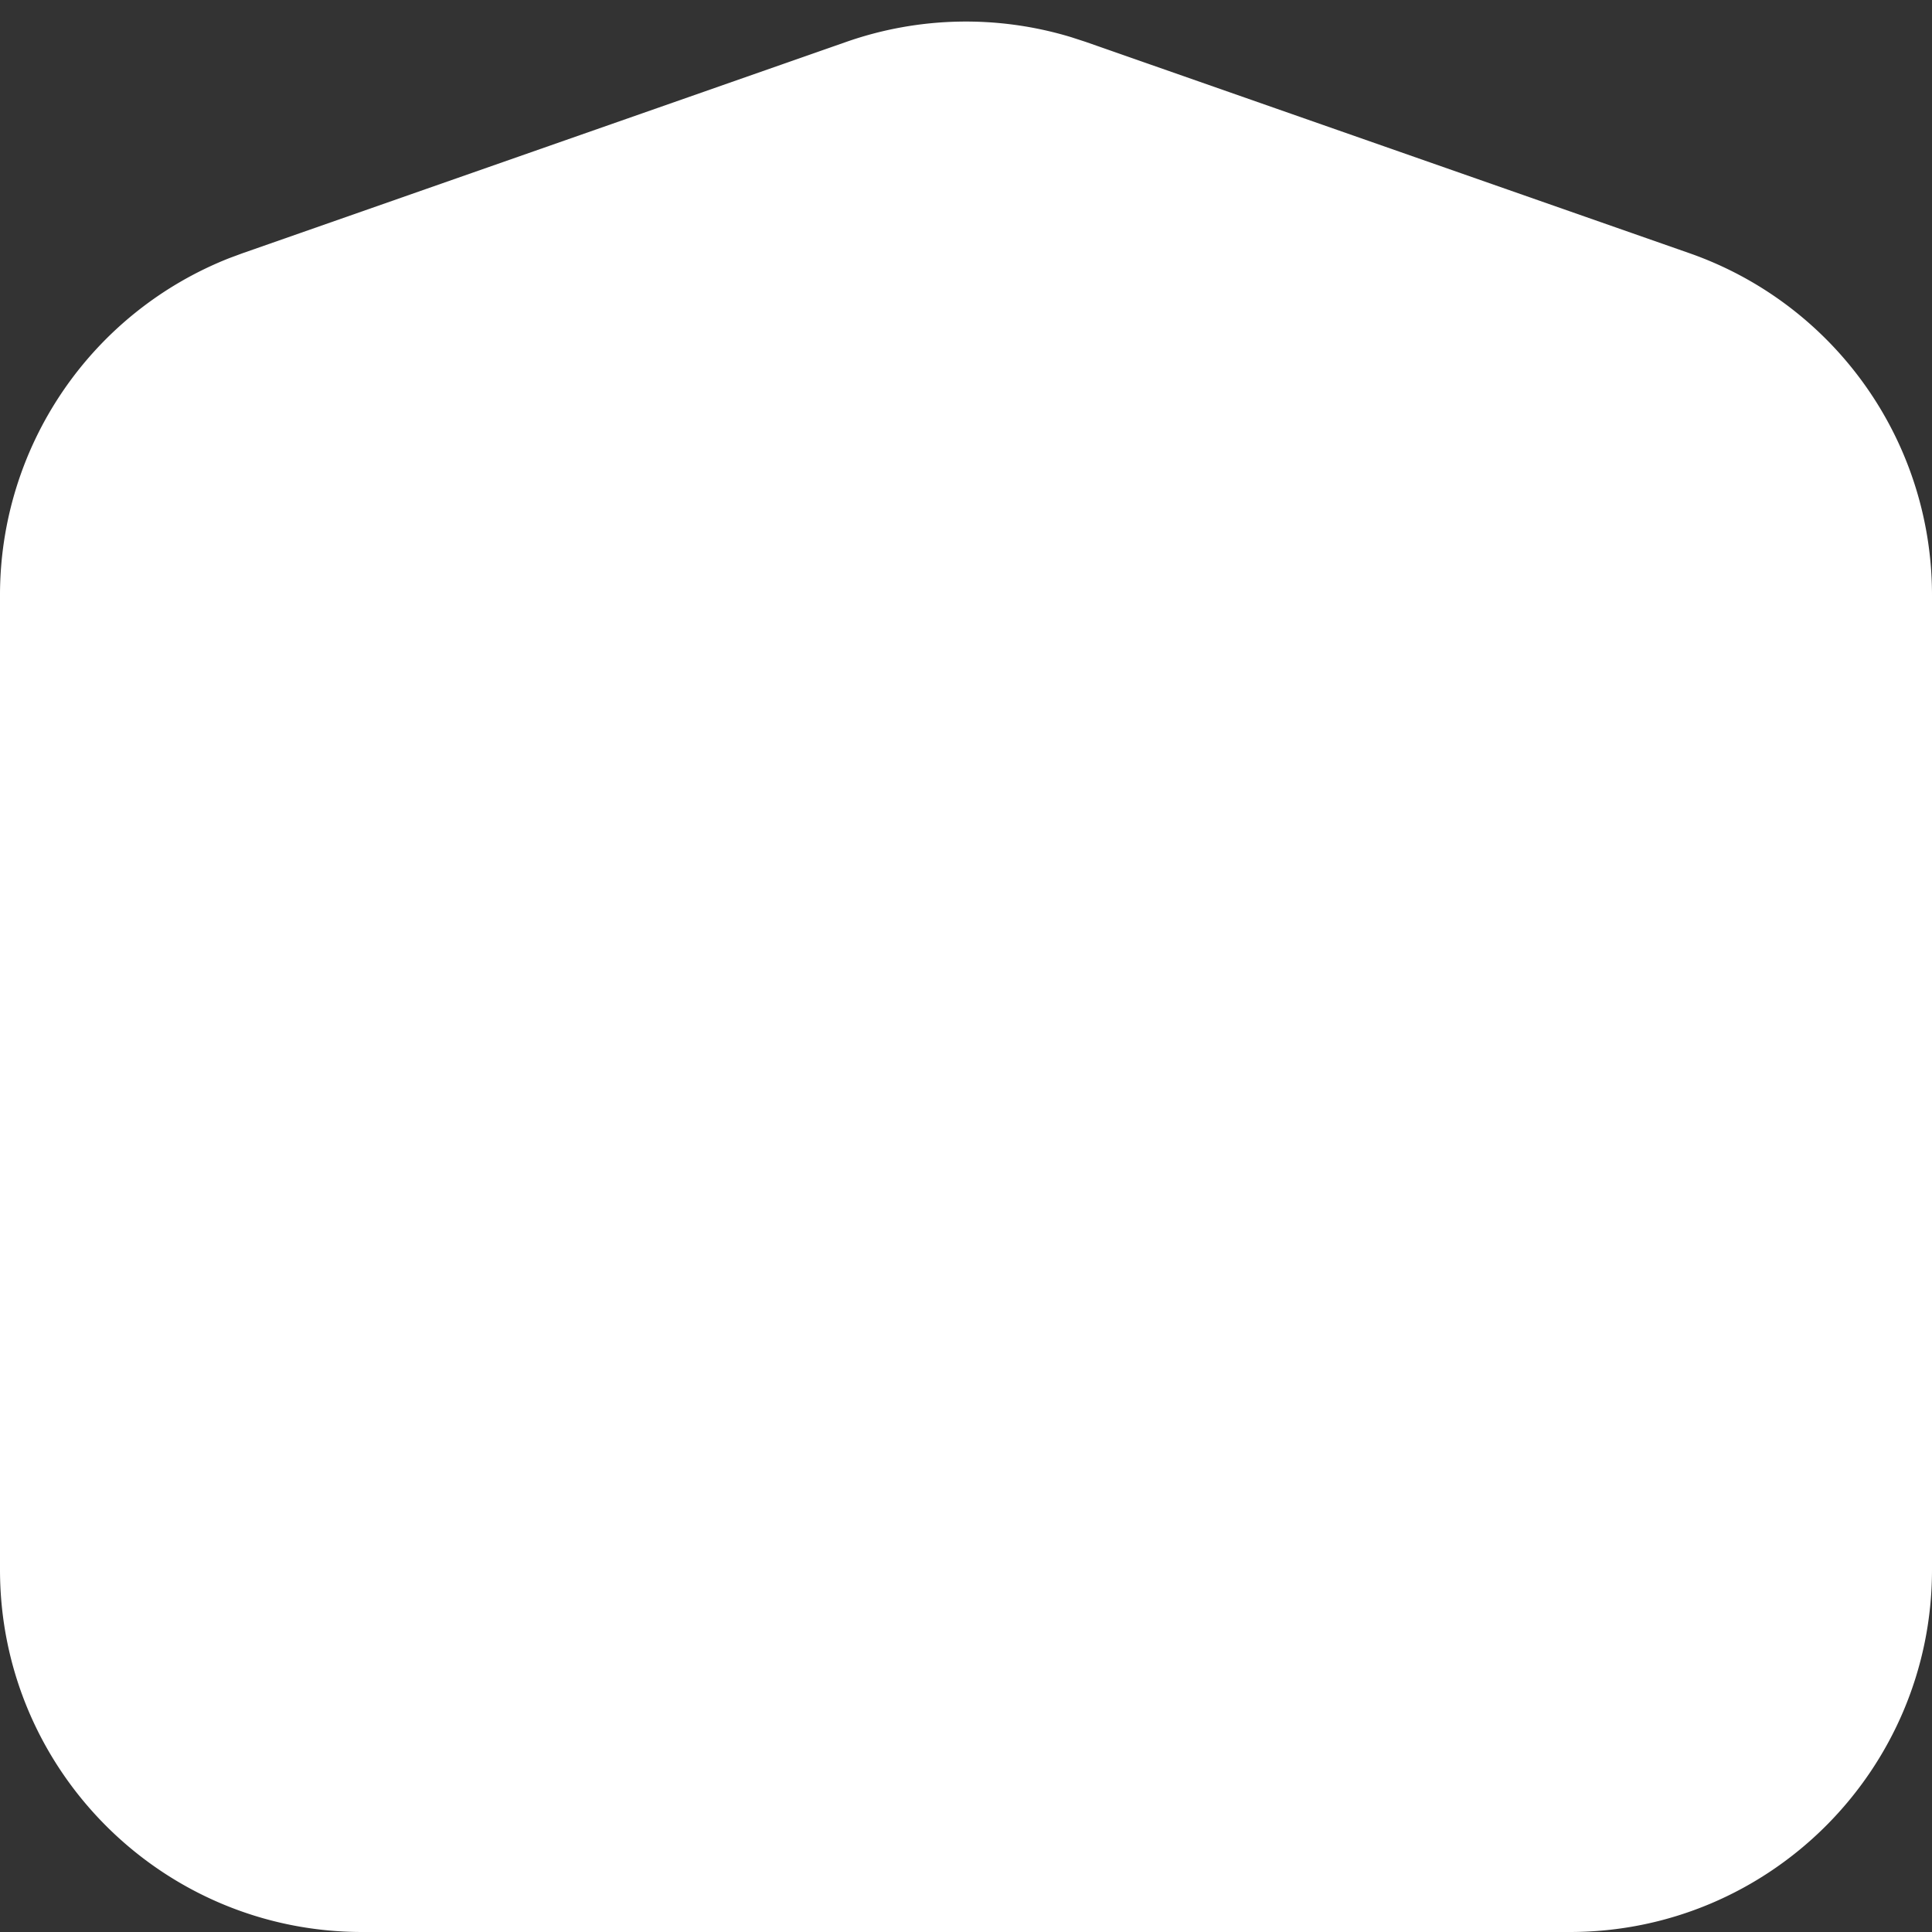
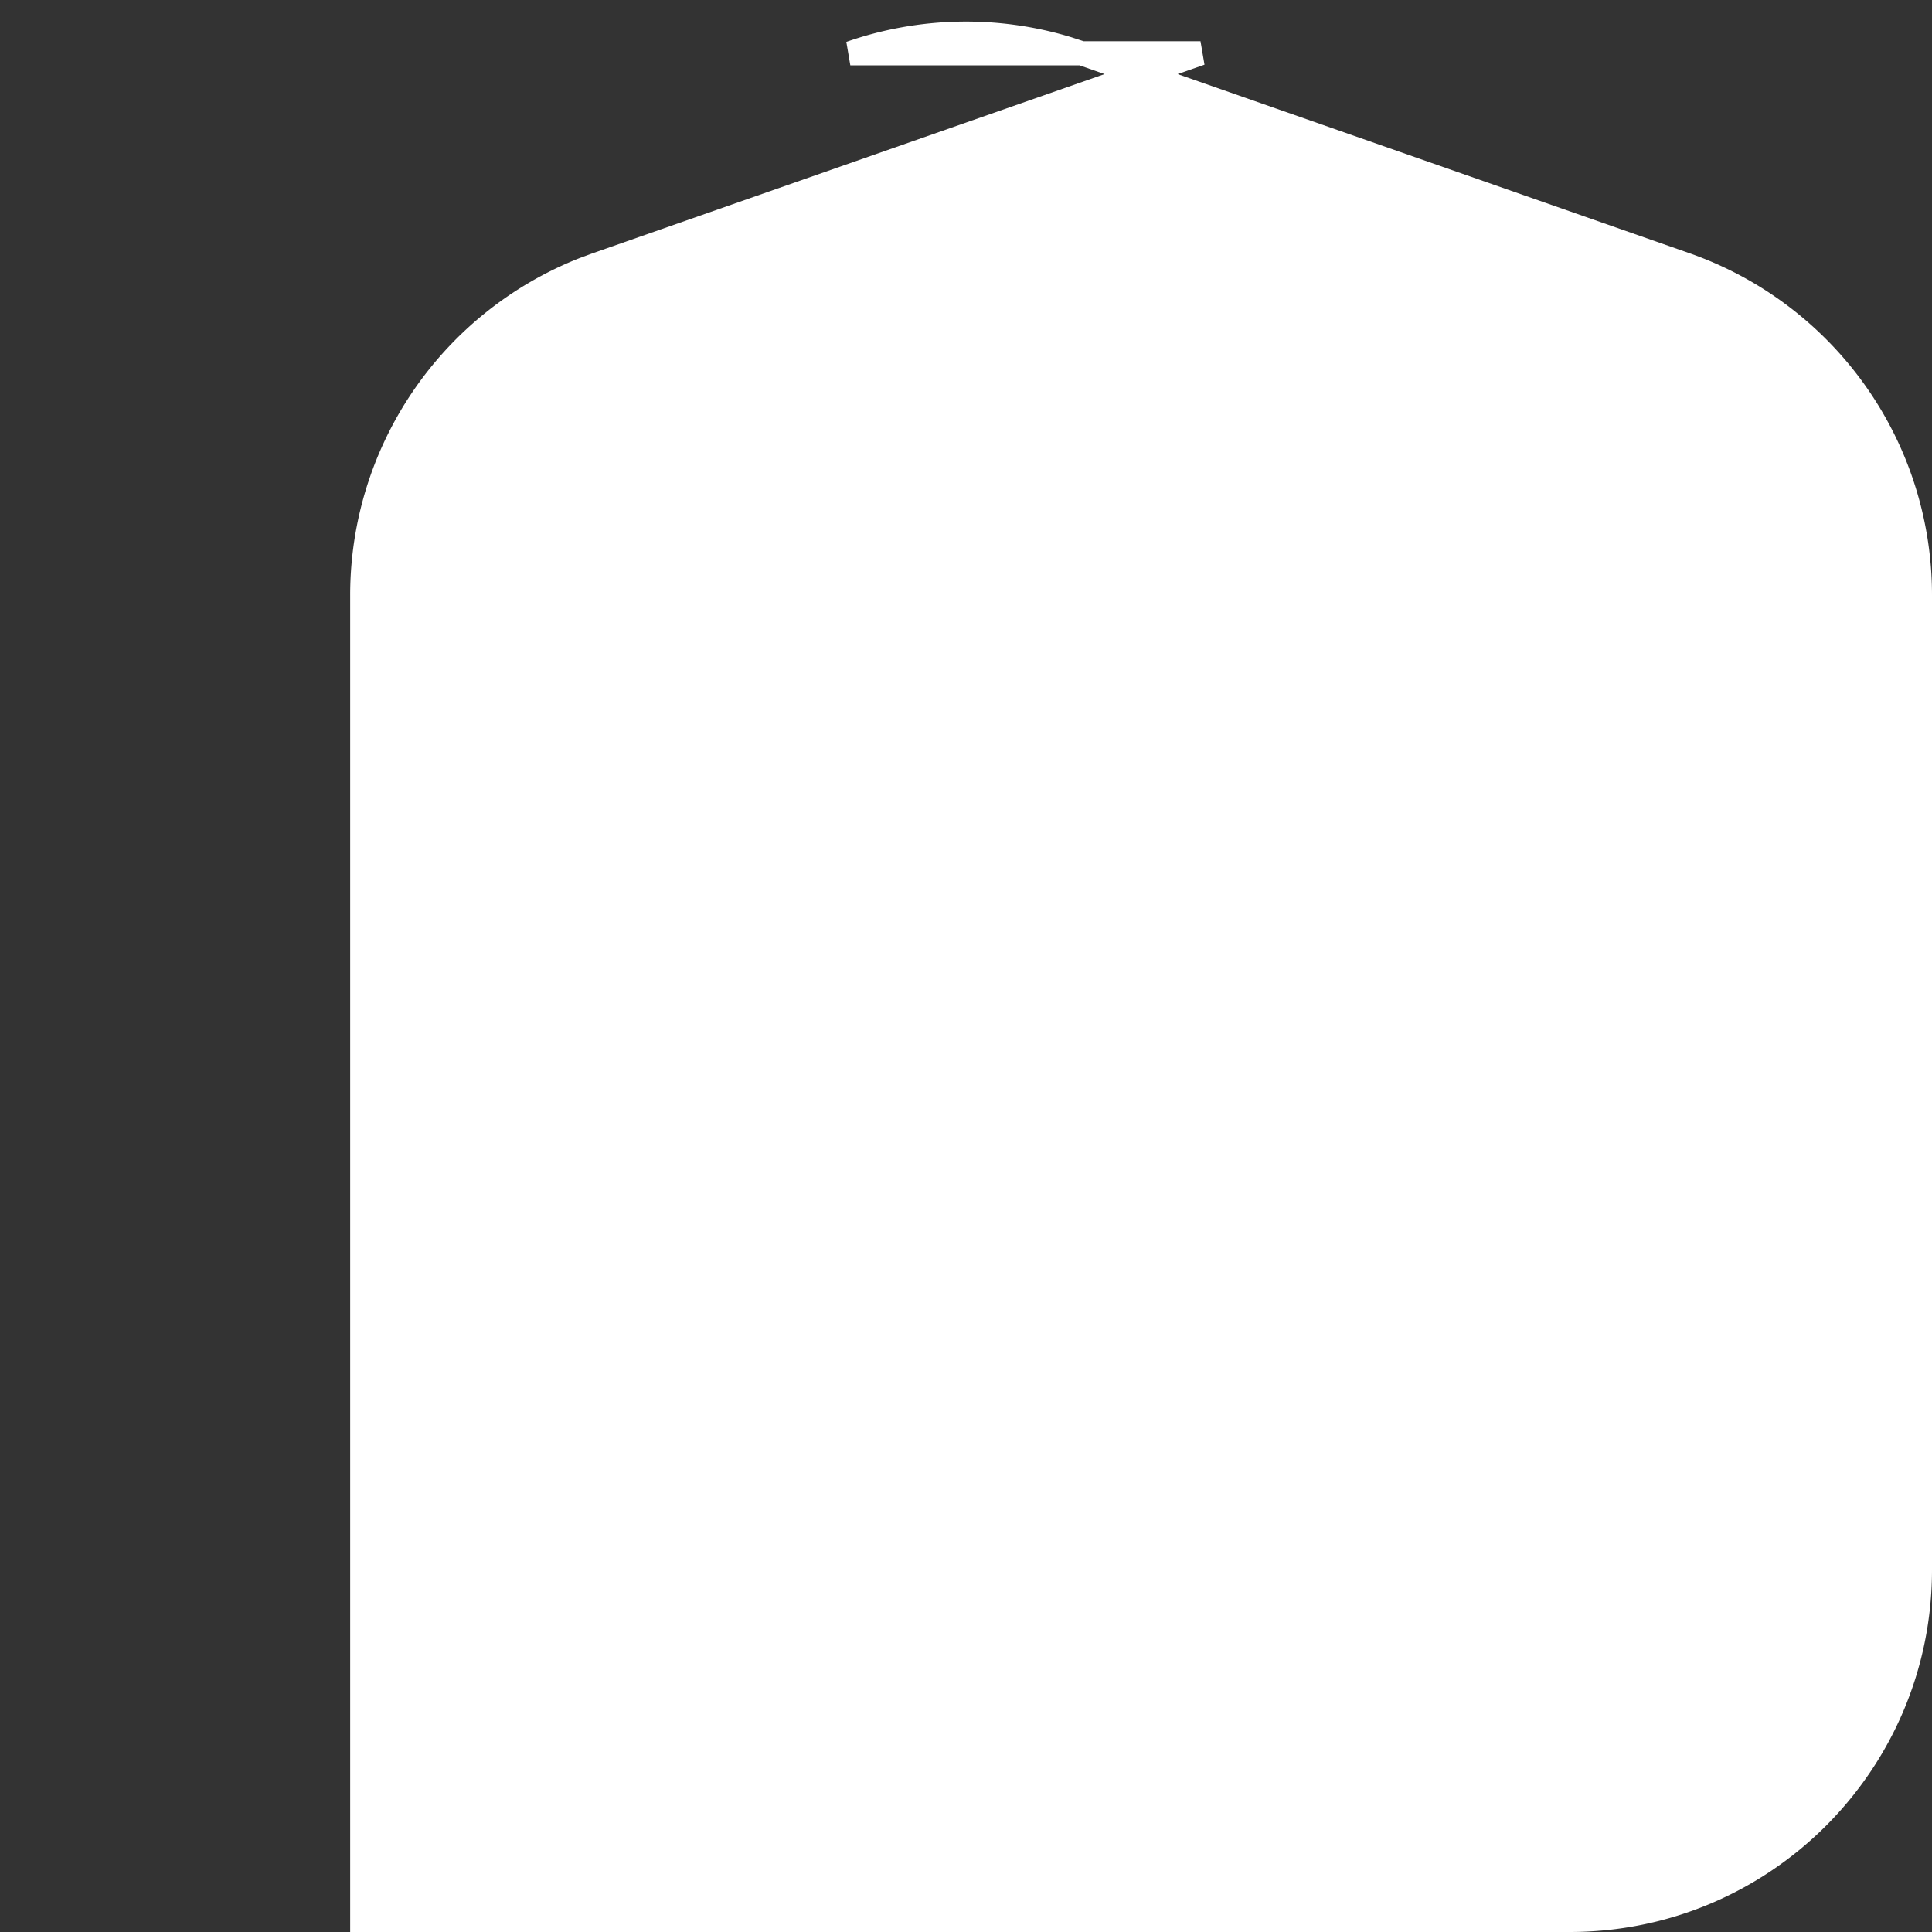
<svg xmlns="http://www.w3.org/2000/svg" viewBox="0 0 80 80" fill="none">
  <rect x="0" y="0" width="80" height="80" fill="#333333" stroke="none" />
-   <path fill="#fff" stroke="#fff" d="M35.21 2.206a14.5 14.5 0 0 1 8.995-.19l.585.19 25 8.75a14.5 14.5 0 0 1 9.71 13.687V65c0 8.008-6.492 14.5-14.5 14.5H15C6.992 79.5.5 73.008.5 65V24.643a14.5 14.5 0 0 1 9.17-13.486l.54-.2 25-8.751Z" />
+   <path fill="#fff" stroke="#fff" d="M35.21 2.206a14.5 14.5 0 0 1 8.995-.19l.585.19 25 8.75a14.5 14.5 0 0 1 9.71 13.687V65c0 8.008-6.492 14.5-14.5 14.5H15V24.643a14.5 14.5 0 0 1 9.17-13.486l.54-.2 25-8.751Z" />
</svg>